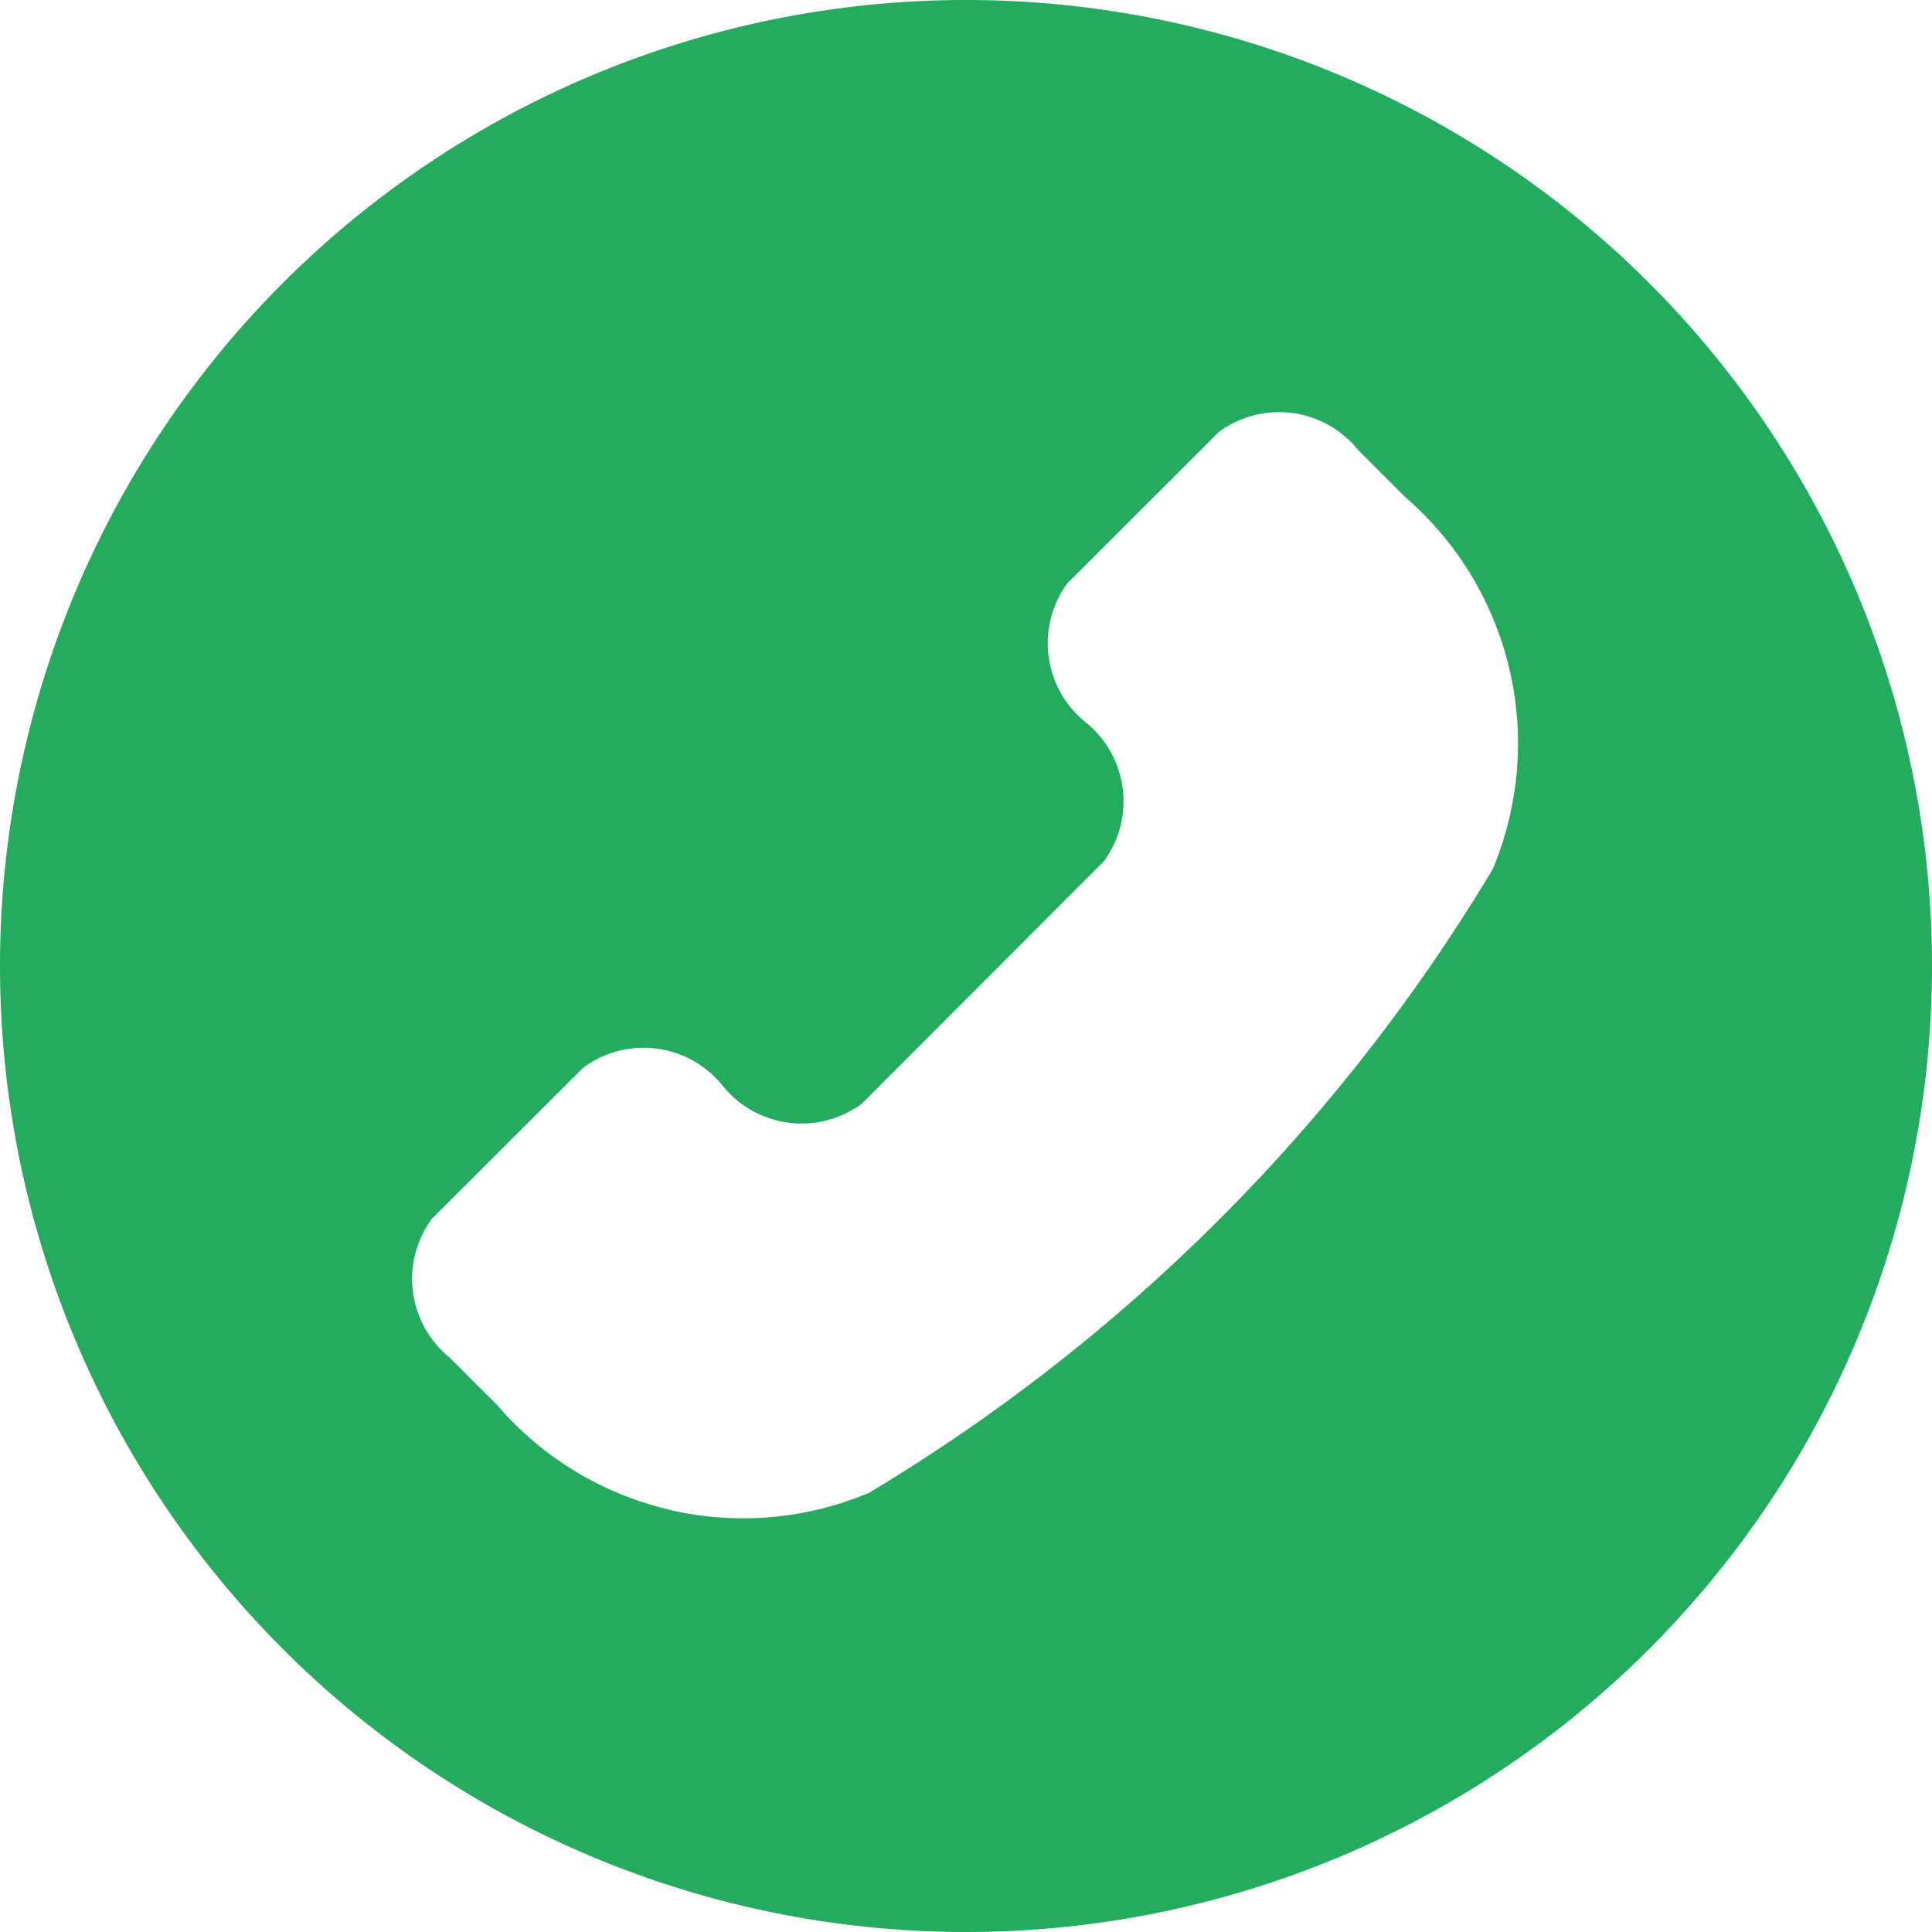
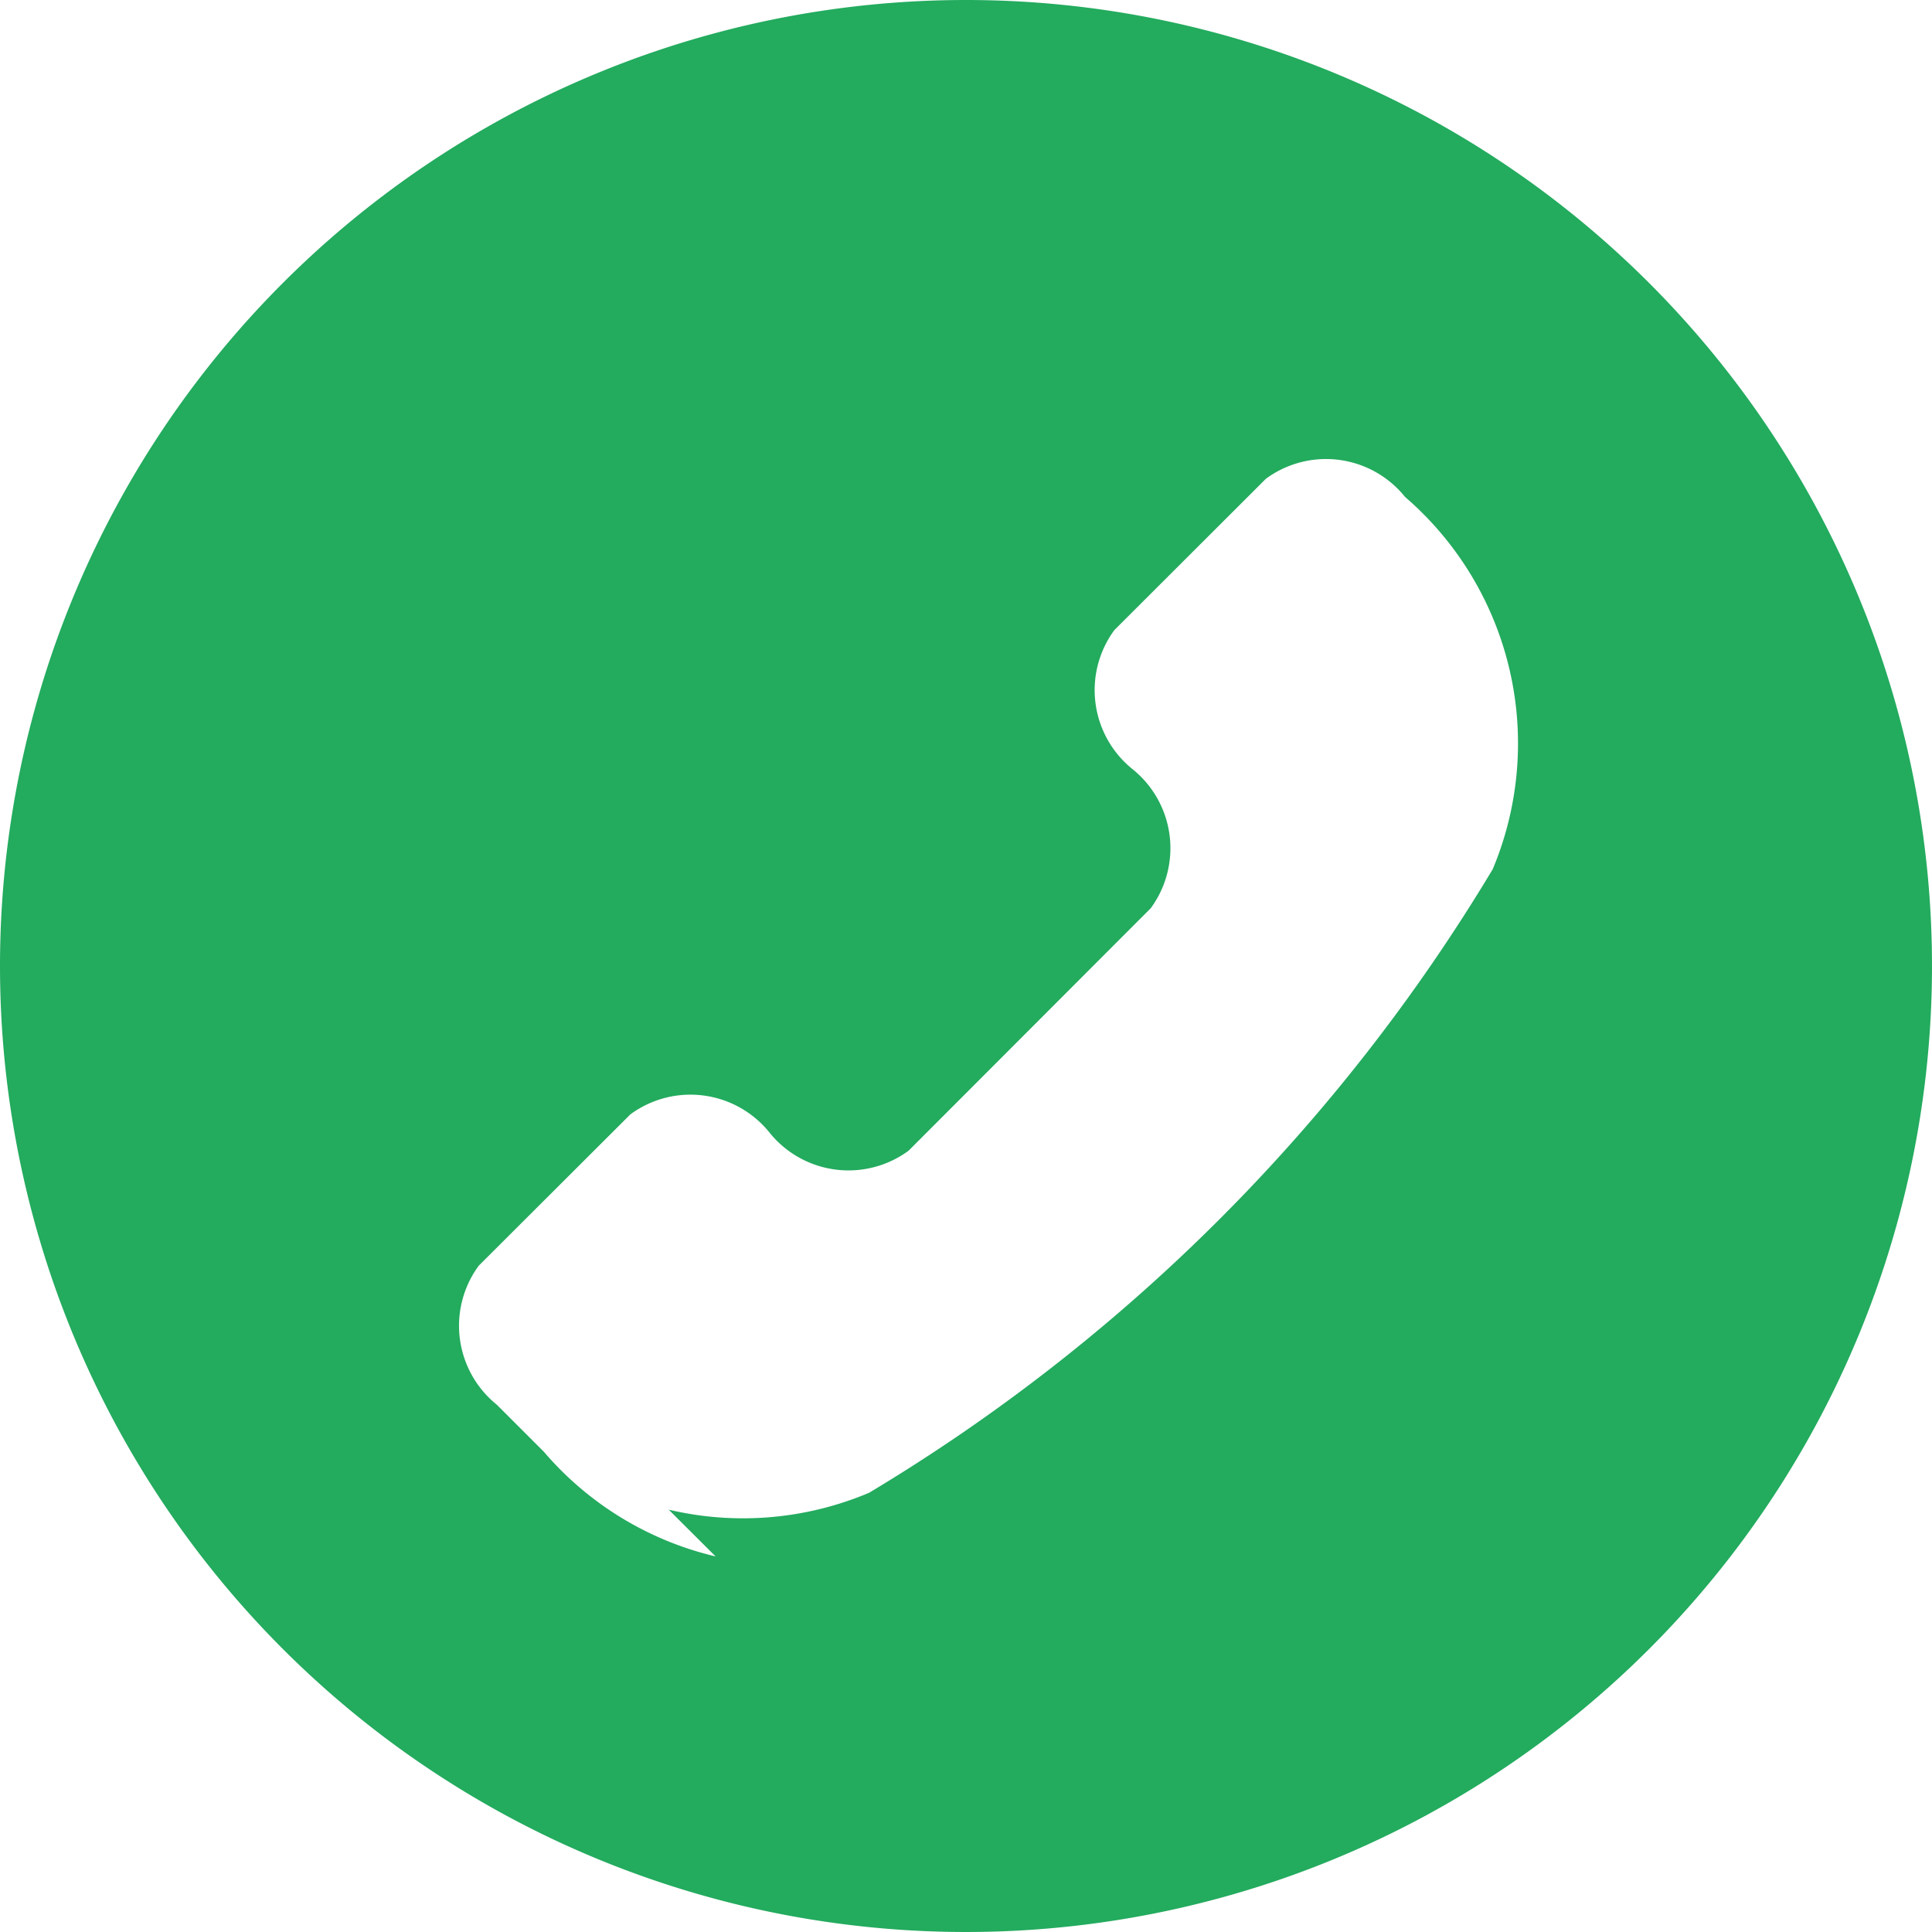
<svg xmlns="http://www.w3.org/2000/svg" width="25" height="25" viewBox="0 0 25 25">
-   <path d="M0 12.5A12.5 12.5 0 1012.5 0 12.5 12.5 0 000 12.5zm8.653 7.035a4.191 4.191 0 002.594-.219 23.5 23.5 0 008.069-8.069 4.211 4.211 0 00-1.135-4.817l-.607-.607a1.312 1.312 0 00-1.8-.235l-1.961 1.958a1.312 1.312 0 00.235 1.8 1.312 1.312 0 01.235 1.8l-3.133 3.137a1.312 1.312 0 01-1.8-.235 1.312 1.312 0 00-1.8-.235l-1.962 1.958a1.312 1.312 0 00.235 1.8l.607.607a4.19 4.19 0 002.223 1.355z" fill="#23ab5e" fill-rule="evenodd" />
+   <path d="M0 12.5A12.5 12.5 0 1012.5 0 12.5 12.5 0 000 12.5zm8.653 7.035a4.191 4.191 0 002.594-.219 23.5 23.5 0 008.069-8.069 4.211 4.211 0 00-1.135-4.817a1.312 1.312 0 00-1.8-.235l-1.961 1.958a1.312 1.312 0 00.235 1.8 1.312 1.312 0 01.235 1.8l-3.133 3.137a1.312 1.312 0 01-1.8-.235 1.312 1.312 0 00-1.8-.235l-1.962 1.958a1.312 1.312 0 00.235 1.8l.607.607a4.19 4.19 0 002.223 1.355z" fill="#23ab5e" fill-rule="evenodd" />
</svg>